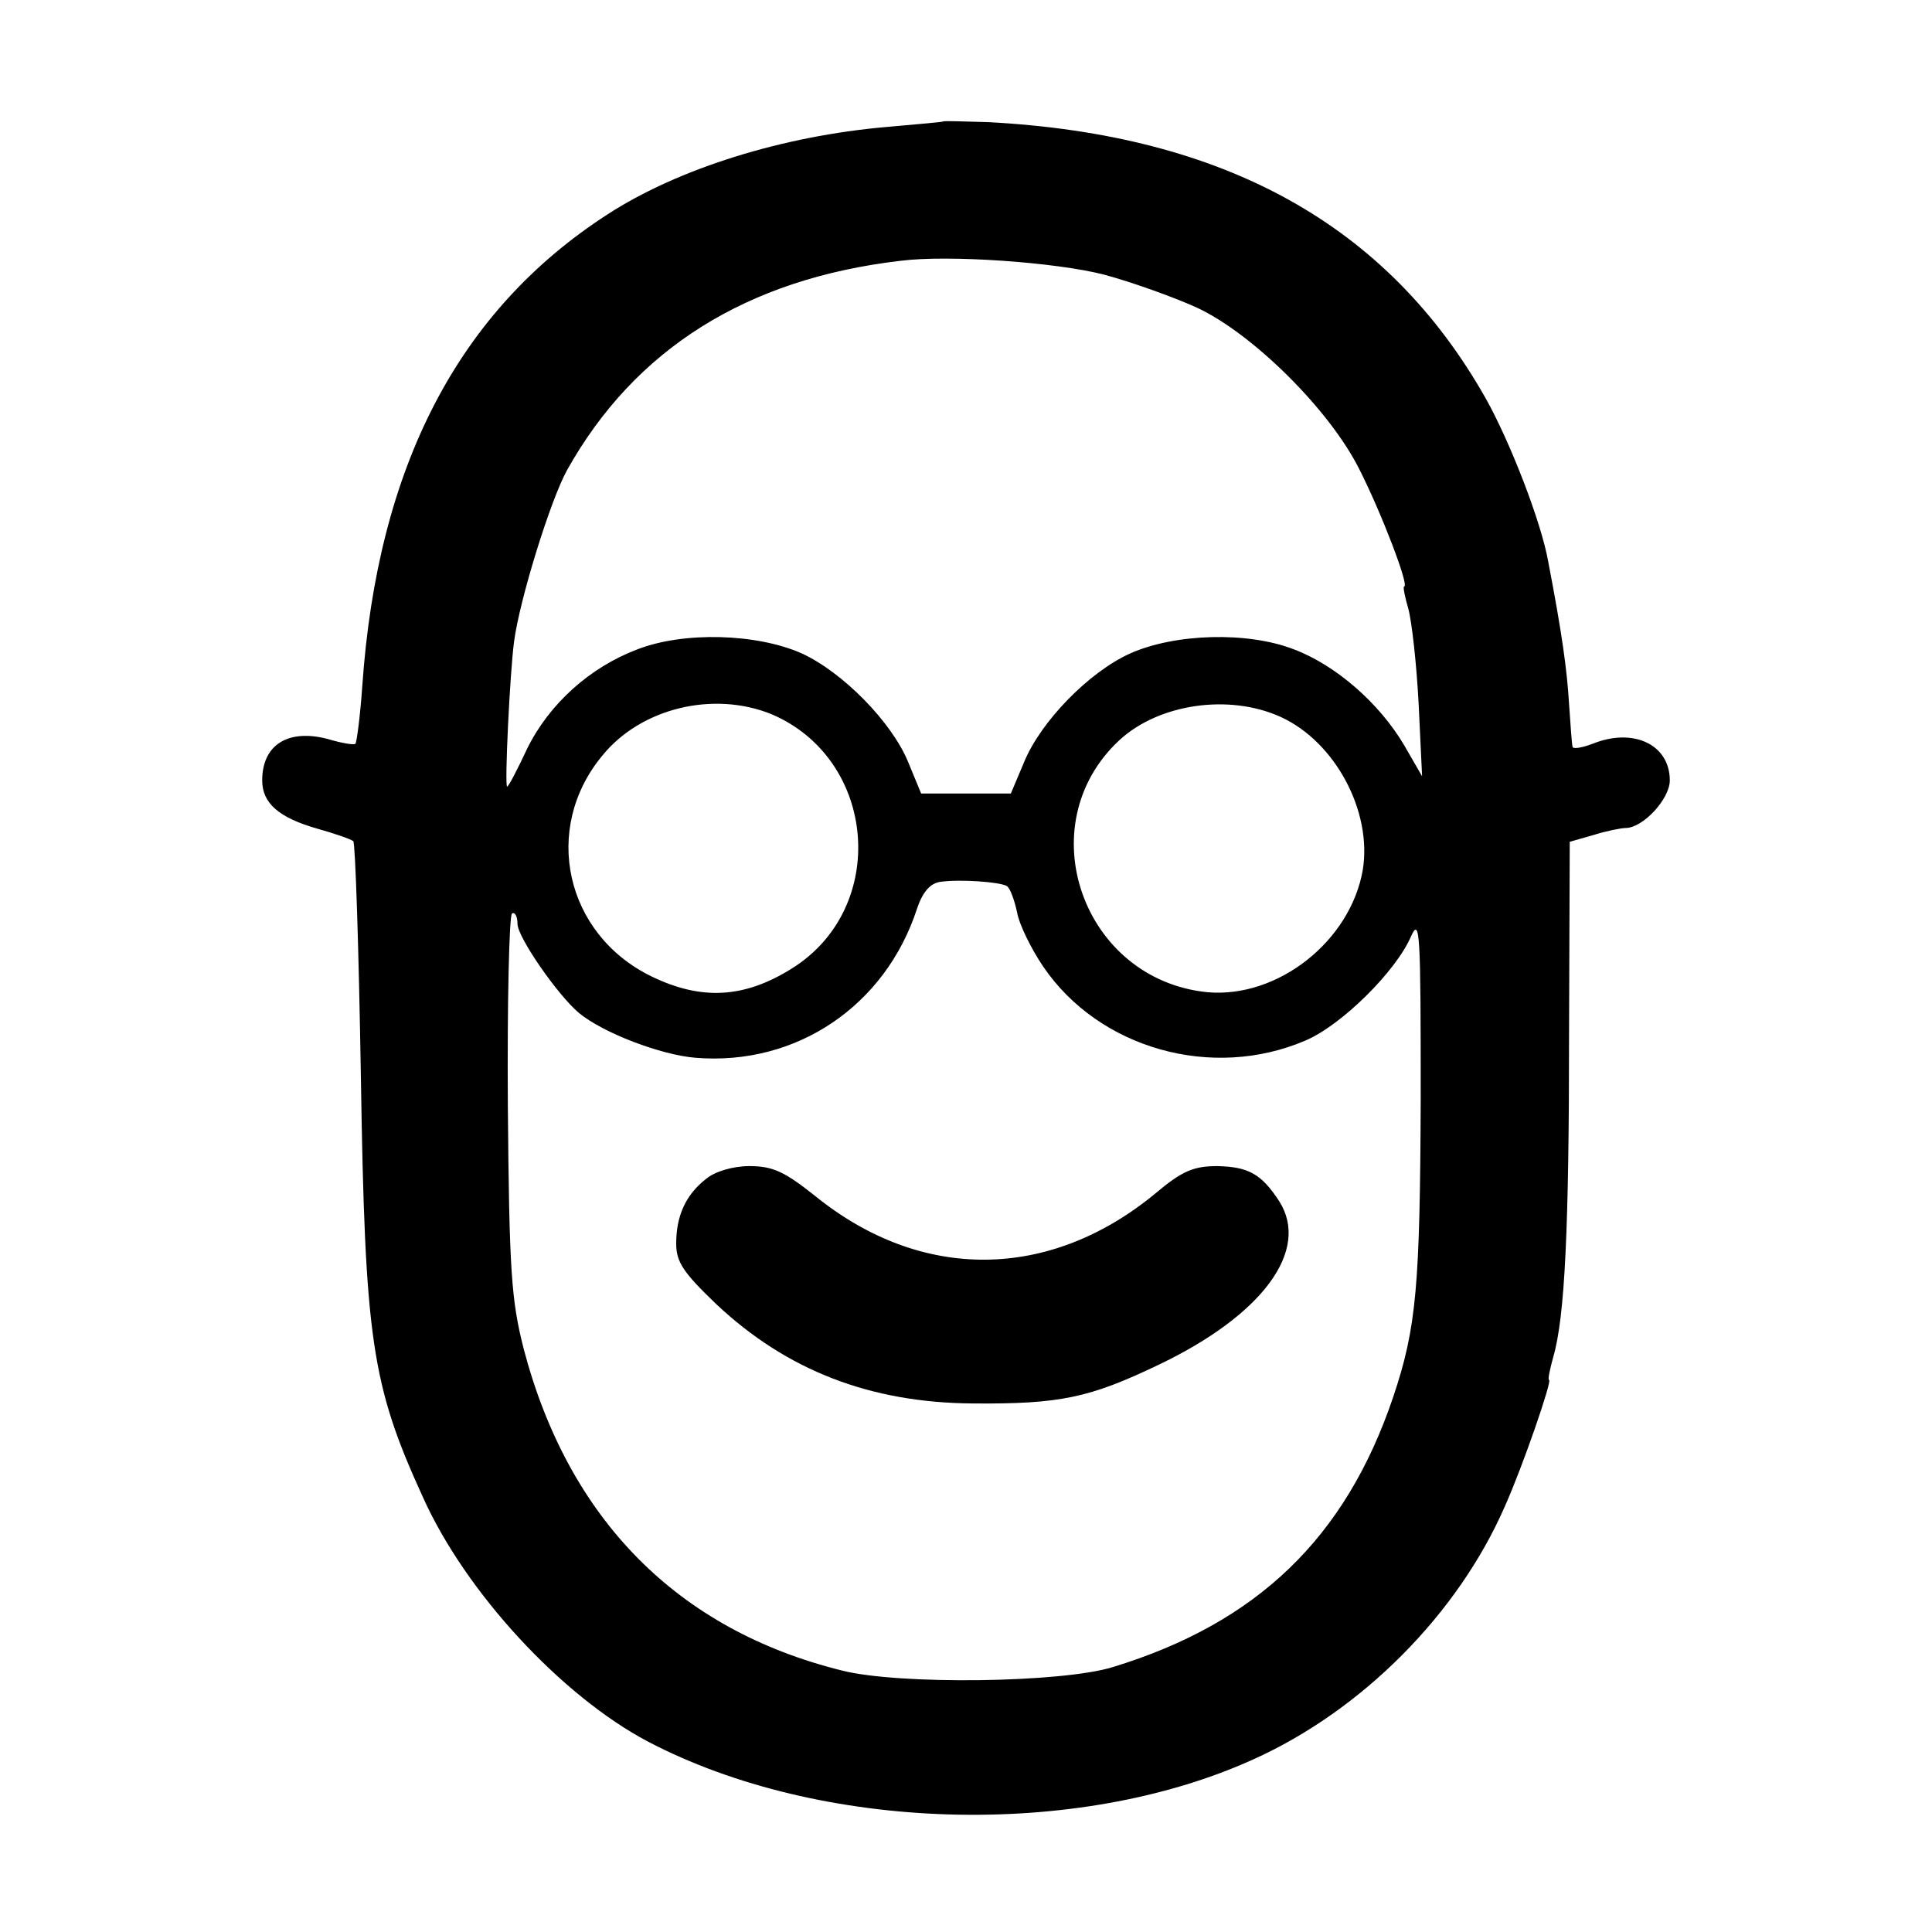
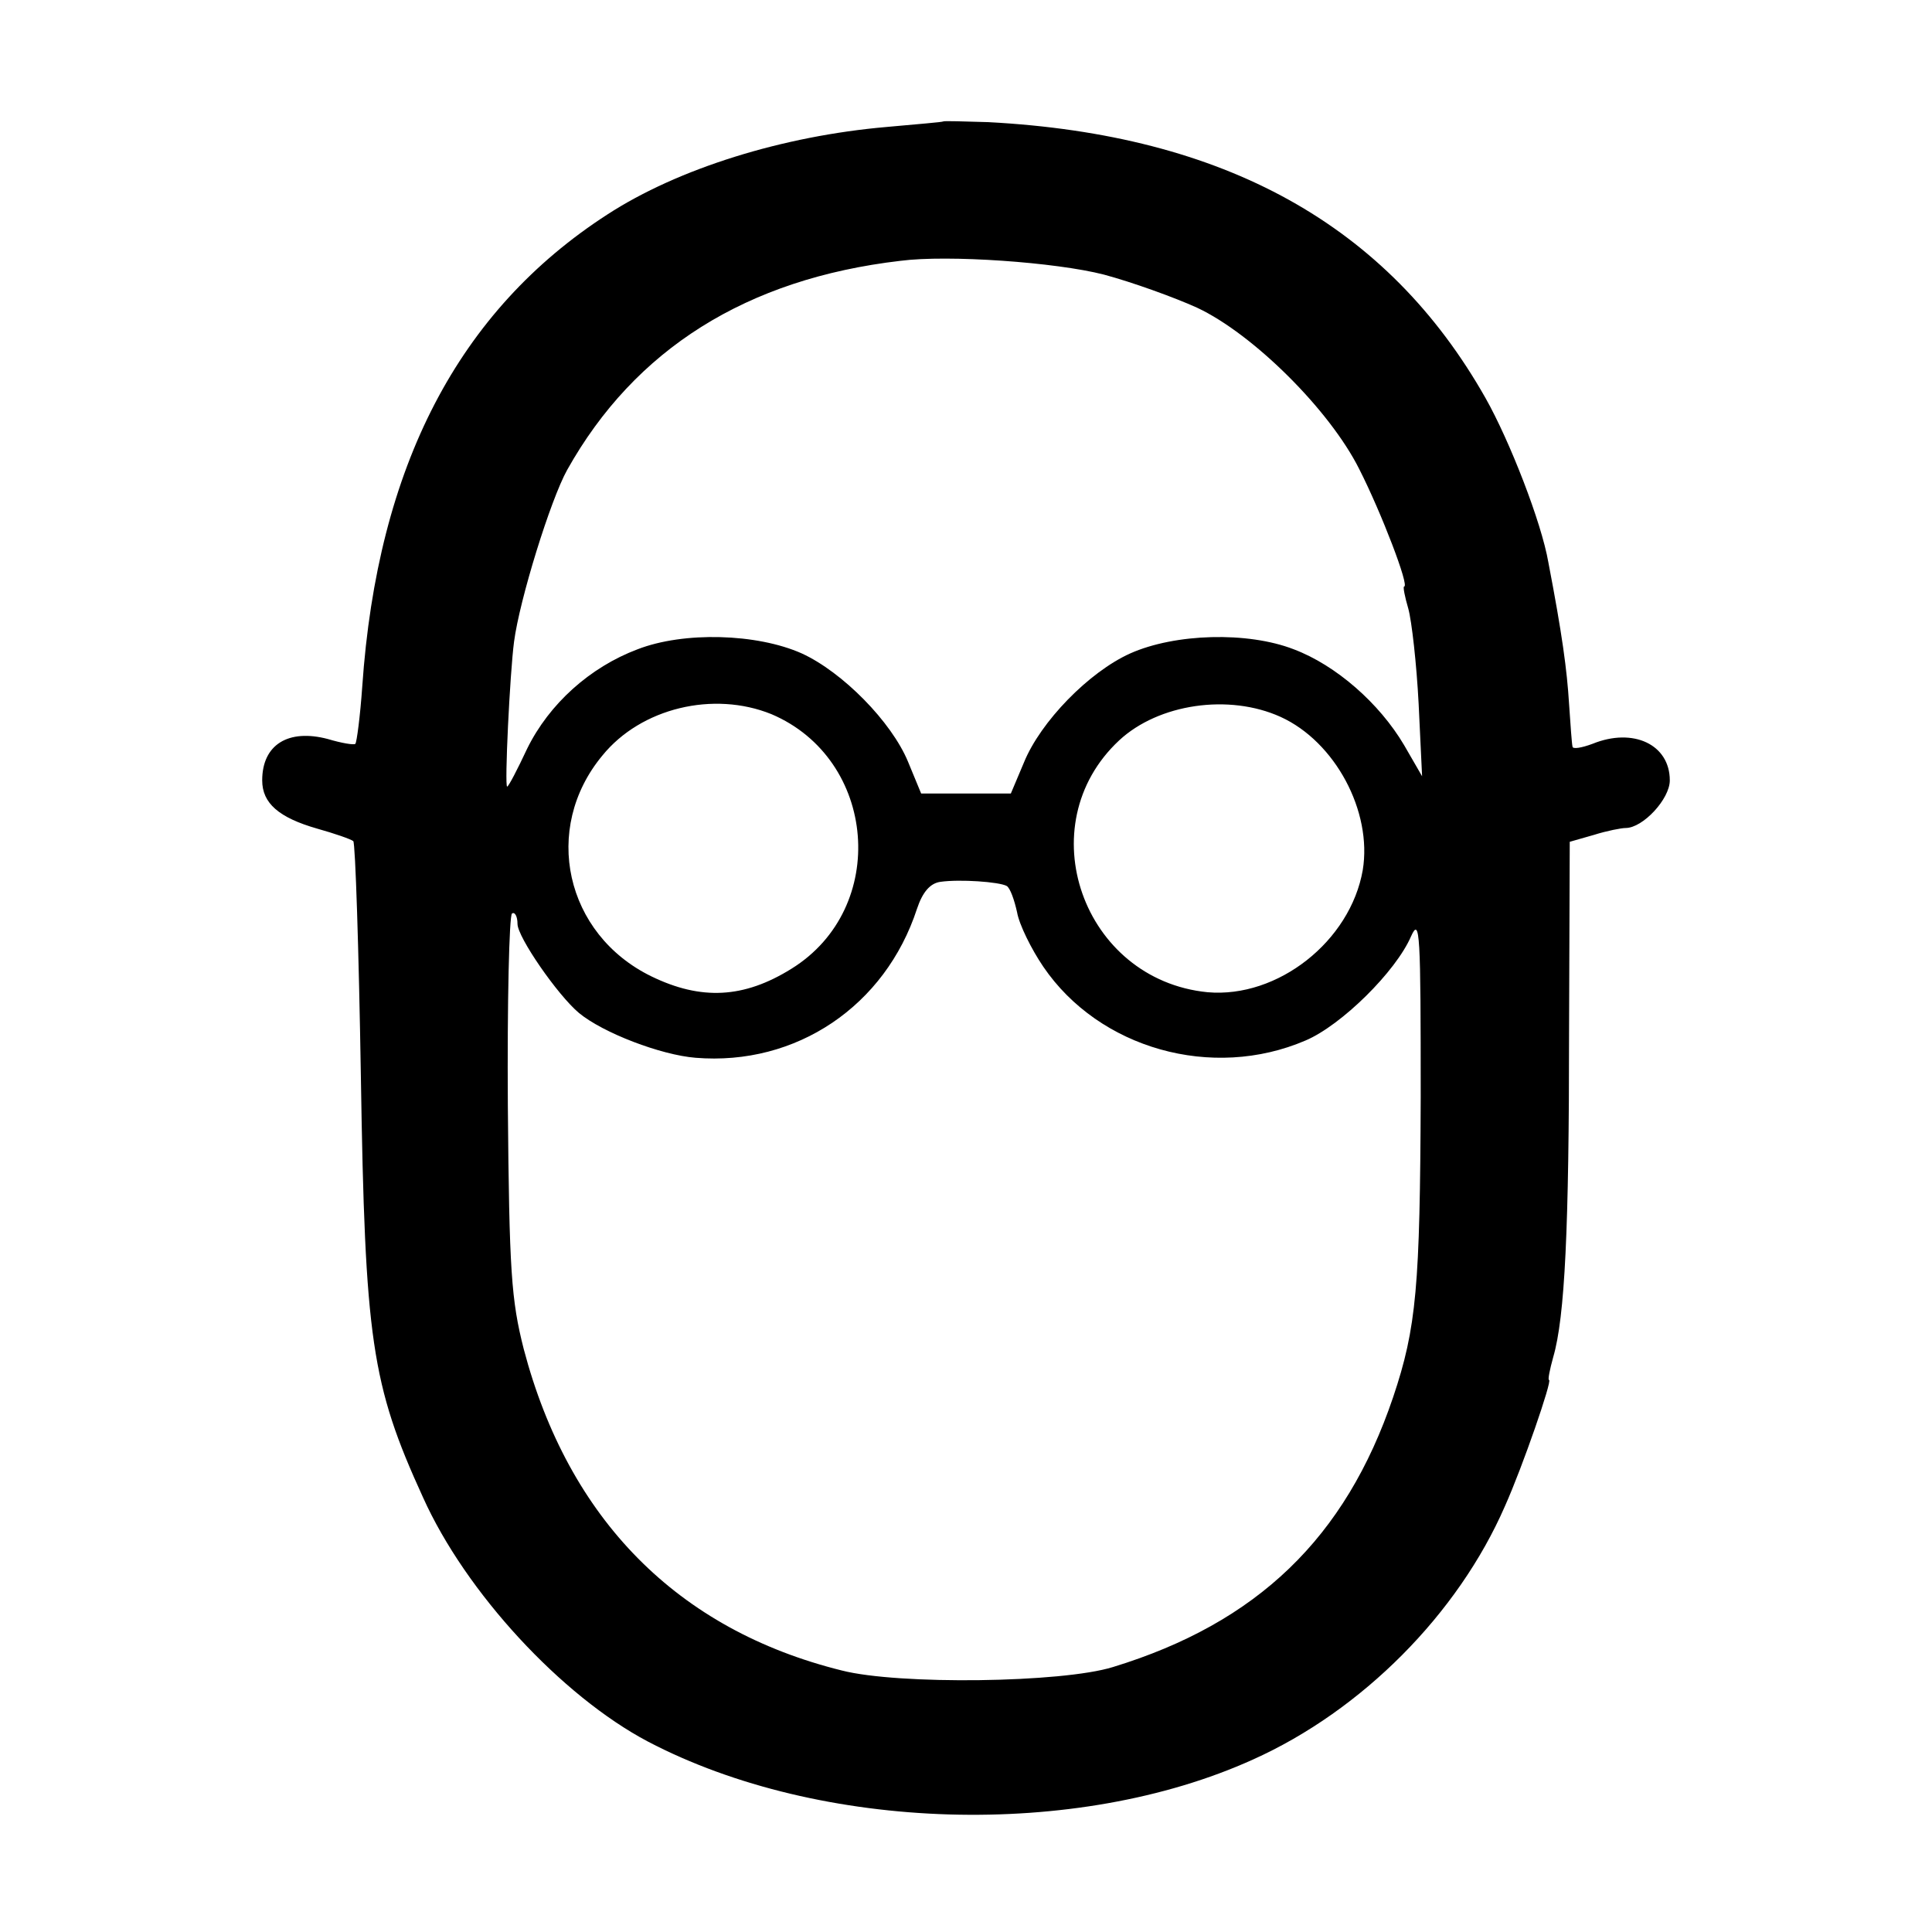
<svg xmlns="http://www.w3.org/2000/svg" version="1.0" width="280pt" height="280pt" viewBox="0 0 280 280" preserveAspectRatio="xMidYMid meet">
  <g transform="translate(0,280) scale(0.1,-0.1)" fill="#000000" stroke="none">
    <path d="M1367 2624 c-1 -1 -38 -4 -82 -8 -150 -13 -302 -60 -405 -127 -215 -139 -333 -364 -355 -684 -3 -43 -8 -81 -10 -83 -2 -2 -20 1 -40 7 -57 15 -95 -8 -95 -60 0 -33 24 -54 80 -70 25 -7 48 -15 52 -18 3 -3 8 -157 11 -341 6 -381 15 -446 90 -610 62 -138 201 -288 326 -354 250 -131 621 -142 877 -26 158 71 297 211 365 367 26 58 69 183 64 183 -2 0 1 15 6 33 17 58 23 187 23 470 l1 277 35 10 c19 6 40 10 46 10 25 0 64 42 64 69 0 52 -53 77 -112 53 -16 -6 -29 -8 -29 -4 -1 4 -3 32 -5 62 -3 49 -10 101 -30 205 -10 58 -56 176 -91 238 -142 251 -378 382 -721 400 -35 1 -64 2 -65 1z m233 -222 c41 -11 102 -33 135 -48 81 -38 192 -148 235 -234 32 -63 73 -170 65 -170 -2 0 1 -15 6 -32 5 -18 12 -80 15 -138 l5 -105 -26 45 c-36 61 -99 116 -160 139 -67 26 -172 23 -237 -6 -60 -27 -130 -99 -154 -158 l-19 -45 -65 0 -65 0 -19 46 c-24 58 -95 130 -154 157 -65 29 -171 32 -238 6 -69 -26 -128 -79 -160 -144 -14 -30 -27 -55 -29 -55 -4 0 4 165 10 210 8 61 53 206 77 249 98 175 260 277 483 303 69 9 225 -2 295 -20z m-482 -637 c153 -65 171 -281 29 -369 -69 -43 -131 -46 -203 -11 -125 61 -159 214 -71 320 56 69 161 94 245 60z m738 -4 c79 -36 133 -137 119 -222 -18 -103 -123 -186 -225 -177 -181 18 -260 242 -128 365 57 53 159 68 234 34z m-397 -245 c5 -3 11 -20 15 -38 3 -18 21 -54 38 -79 81 -119 245 -165 380 -107 52 22 131 100 153 151 13 29 14 4 14 -233 -1 -274 -6 -334 -40 -435 -69 -204 -197 -327 -406 -391 -74 -23 -311 -26 -393 -5 -238 59 -396 219 -461 466 -18 71 -21 112 -23 353 -1 150 2 275 6 278 4 3 8 -4 8 -15 0 -19 58 -103 89 -129 35 -29 119 -61 169 -65 146 -12 275 75 321 216 8 24 19 37 34 39 28 4 85 0 96 -6z" />
-     <path d="M1024 1092 c-30 -23 -44 -54 -44 -94 0 -27 10 -42 58 -88 102 -96 223 -143 372 -144 126 -1 169 8 269 56 151 72 220 166 175 237 -26 40 -45 50 -90 51 -34 0 -51 -7 -90 -40 -153 -126 -339 -128 -493 -3 -44 35 -61 43 -95 43 -24 0 -50 -8 -62 -18z" />
  </g>
</svg>